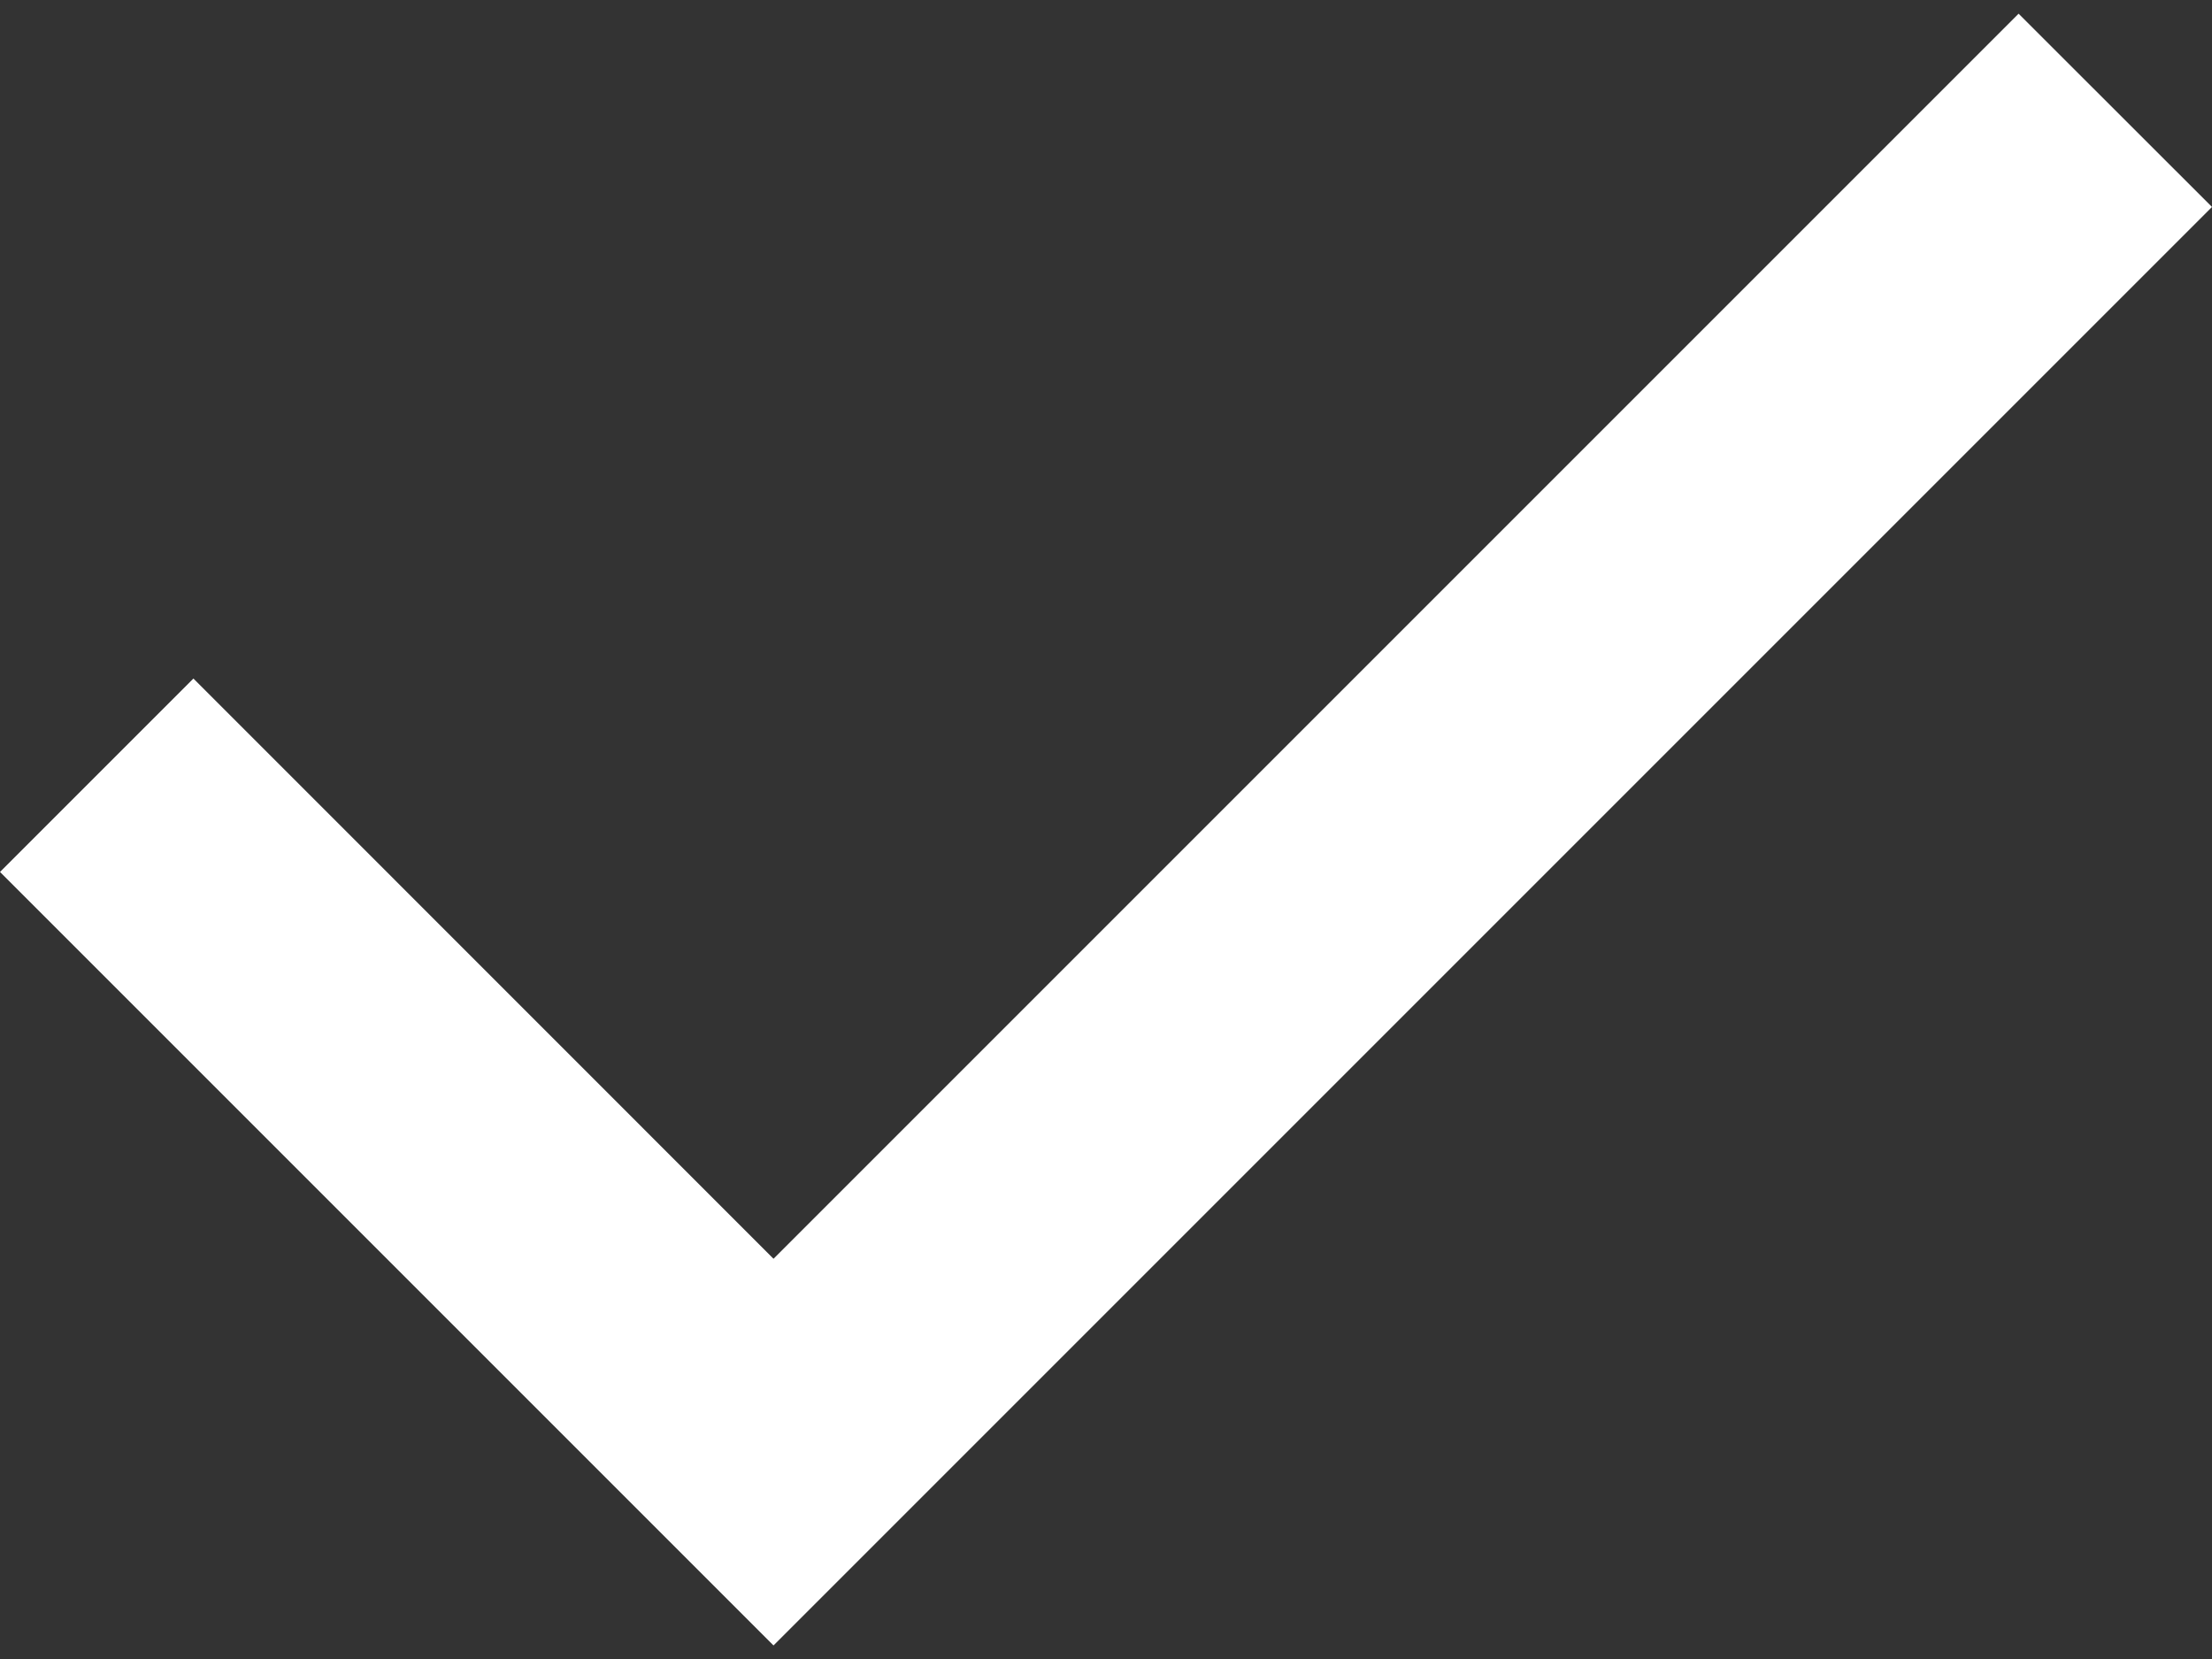
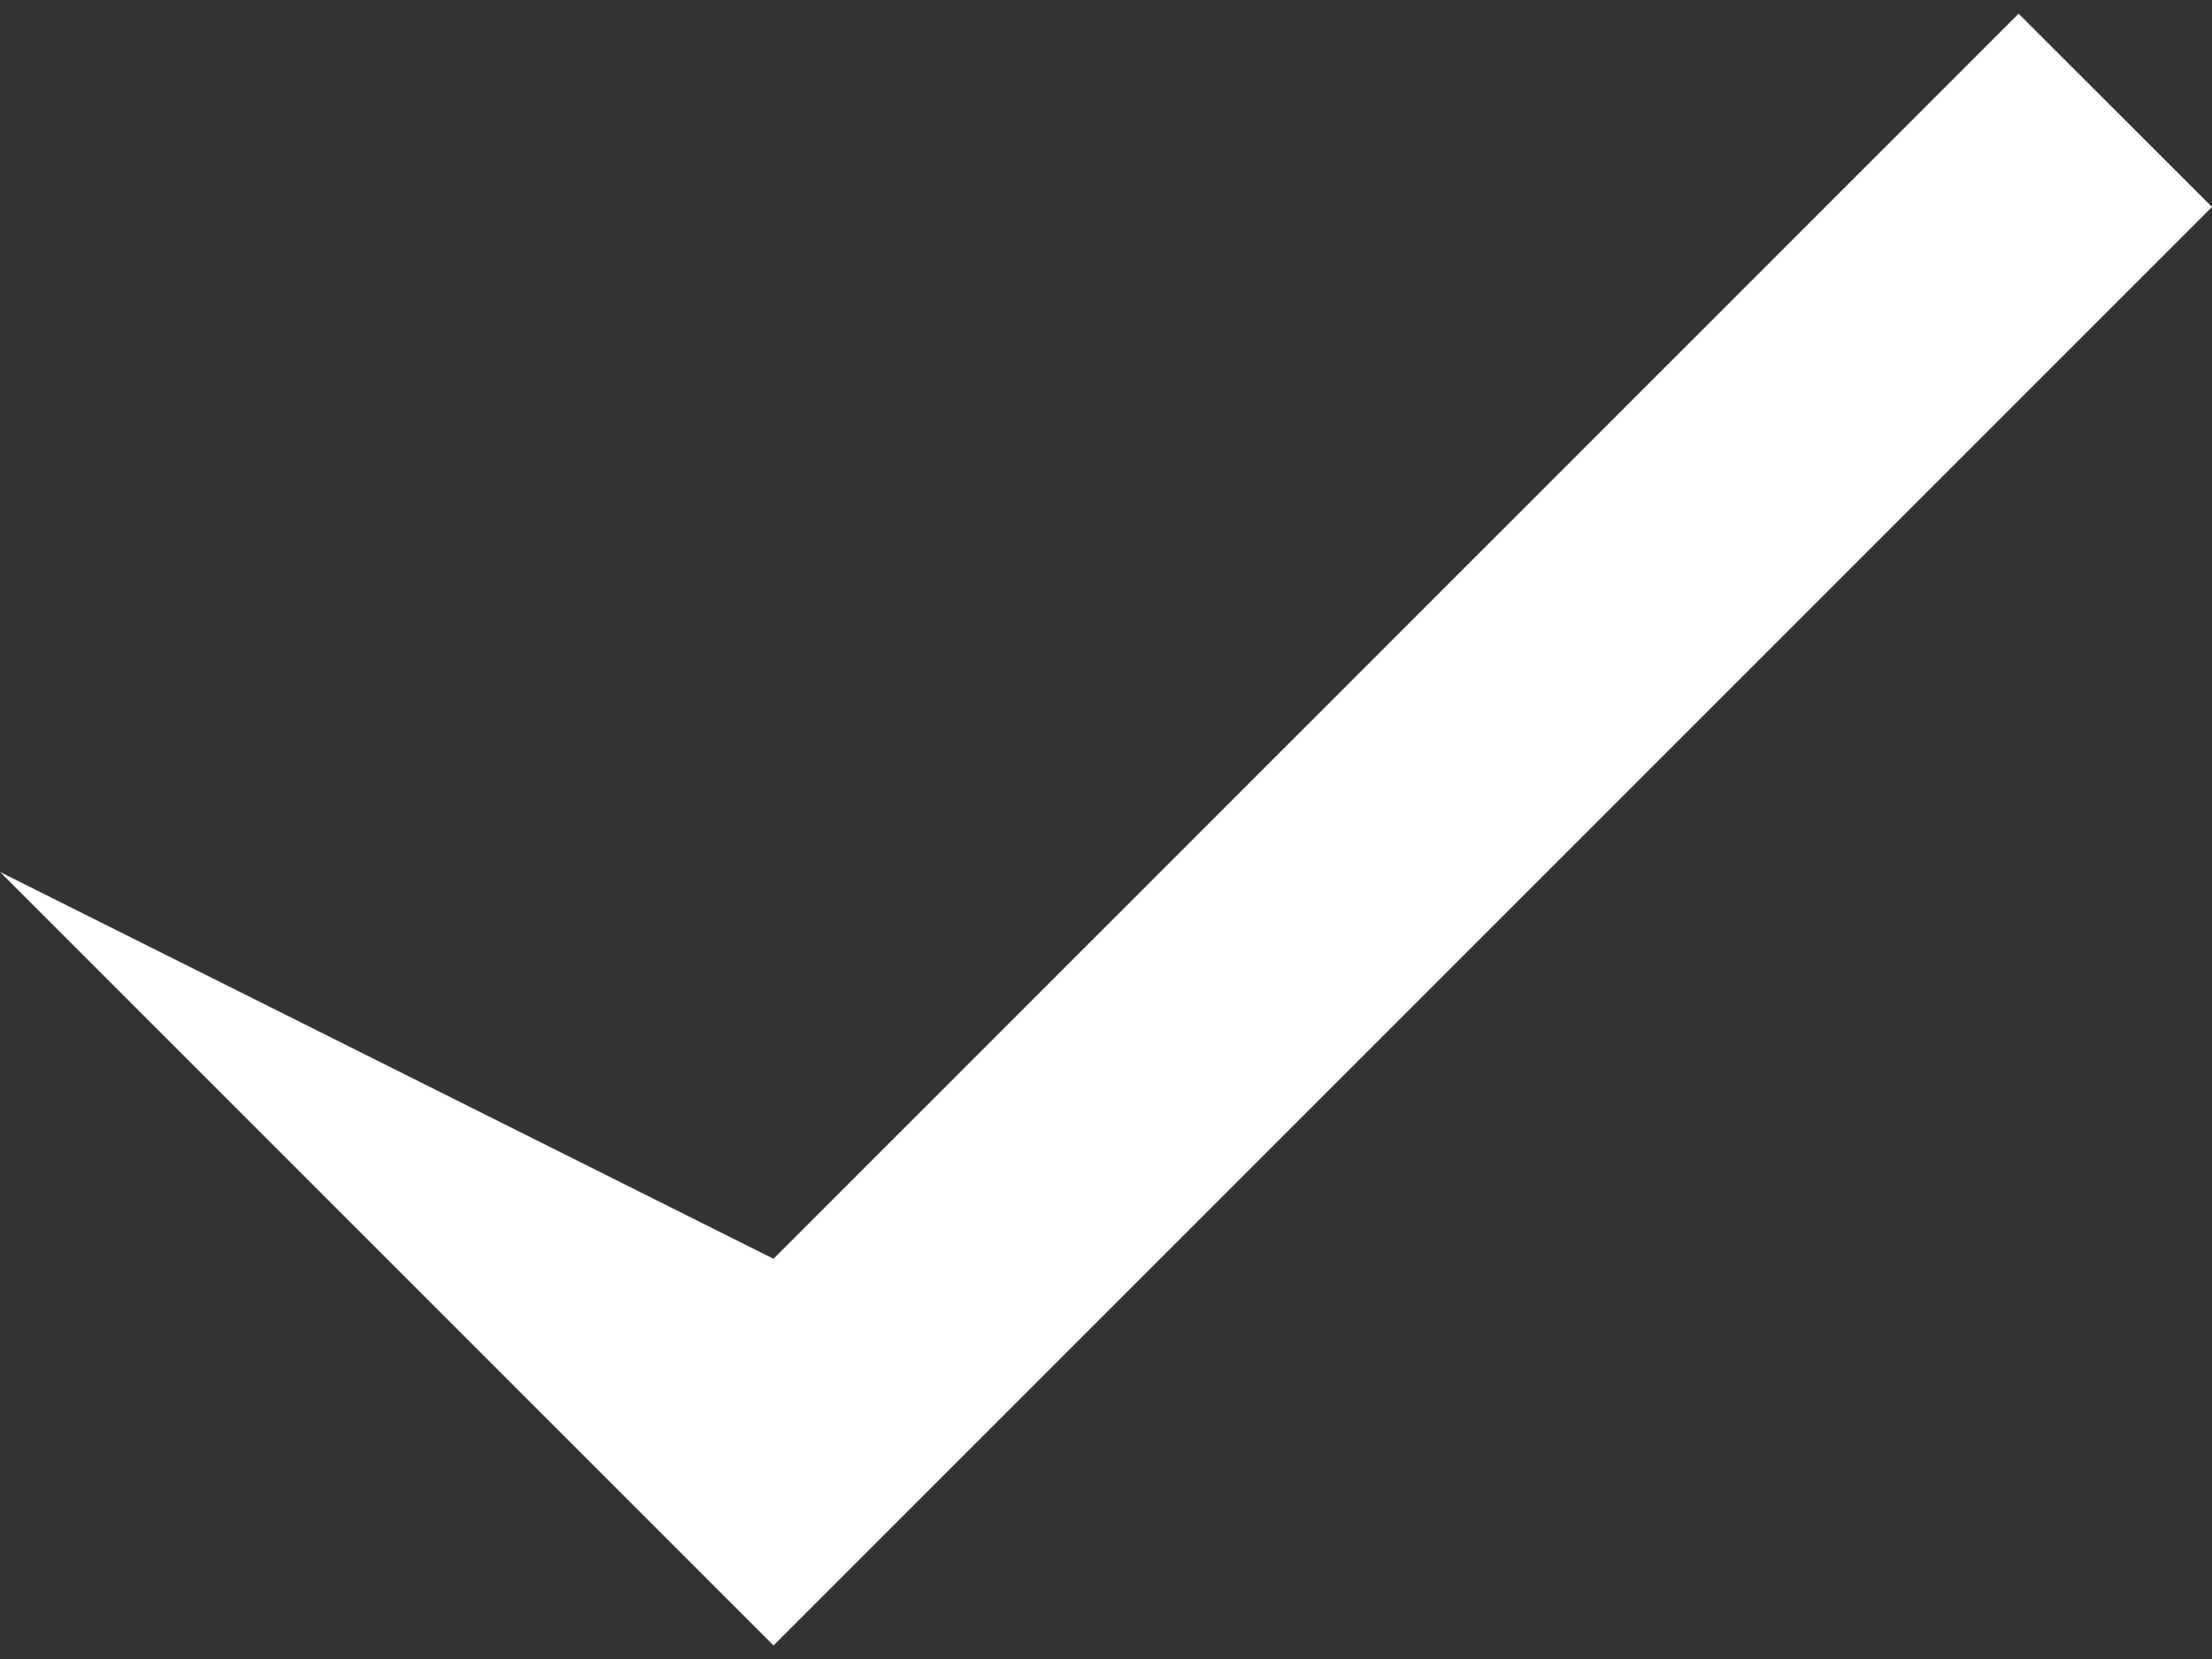
<svg xmlns="http://www.w3.org/2000/svg" width="16" height="12" viewBox="0 0 16 12" fill="none">
  <rect x="0" y="0" width="16" height="12" fill="#333333" stroke="none" />
-   <path id="check" d="M5.595 11.902L0 6.307L1.399 4.908L5.595 9.105L14.601 0.099L16 1.497L5.595 11.902Z" fill="white" />
+   <path id="check" d="M5.595 11.902L0 6.307L5.595 9.105L14.601 0.099L16 1.497L5.595 11.902Z" fill="white" />
</svg>